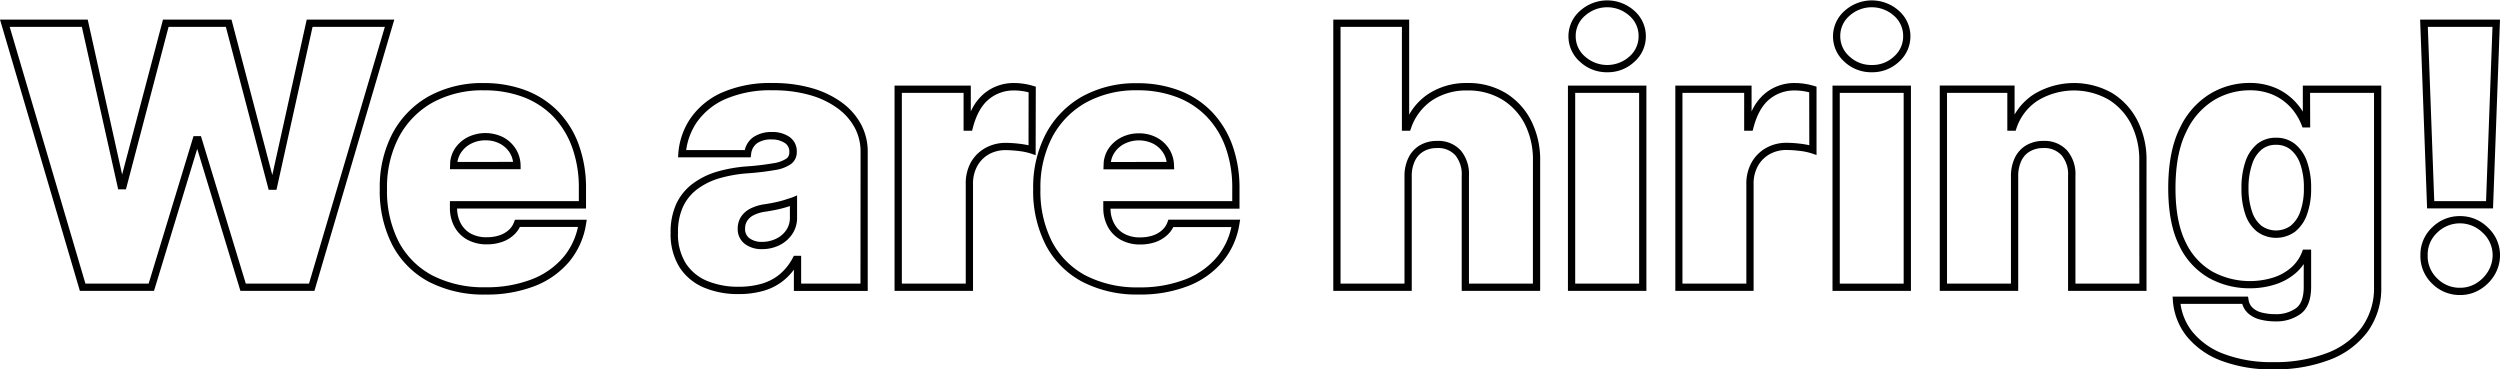
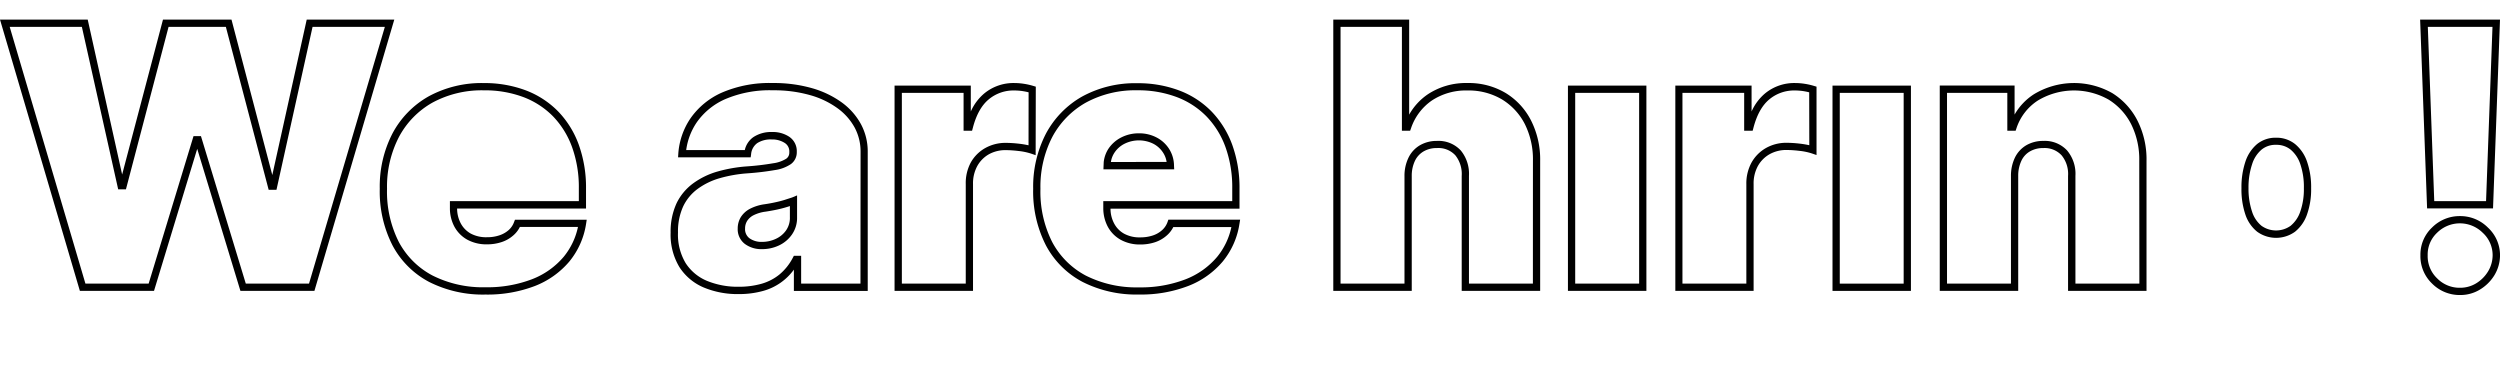
<svg xmlns="http://www.w3.org/2000/svg" viewBox="0 0 688.58 101.72">
  <g id="Ebene_2" data-name="Ebene 2">
    <g id="Ebene_1-2" data-name="Ebene 1">
      <path d="M84.48,5.4,75,48.21,63.76,5.4H44.89L33.64,48.07,24.16,5.4H0L22,80.12H42.42L54.32,41l11.9,39.12H86.6l22-74.72Zm.63,72.72H67.7L55.35,37.5H53.3L40.94,78.12H23.53L2.67,7.4H22.55l10,44.74h2.14L46.43,7.4H62.21L74,52.28h2.15L86.09,7.4H106Z" />
      <path d="M216.56,54.91c-.56.19-1.15.36-1.78.52s-1.3.31-2,.45-1.44.27-2.21.38a12.39,12.39,0,0,0-4.05,1.27,6.61,6.61,0,0,0-2.5,2.31,6,6,0,0,0-.83,3.09,5.07,5.07,0,0,0,2,4.28,7.58,7.58,0,0,0,4.69,1.41,10.76,10.76,0,0,0,4.63-1,9,9,0,0,0,3.6-3,8,8,0,0,0,1.43-4.8v-6l-1.37.57Q217.4,54.64,216.56,54.91Zm1,4.9a6,6,0,0,1-1.05,3.64,7,7,0,0,1-2.83,2.34,8.81,8.81,0,0,1-3.78.83,5.62,5.62,0,0,1-3.48-1,3.11,3.11,0,0,1-1.2-2.68,3.9,3.9,0,0,1,.55-2.06,4.51,4.51,0,0,1,1.76-1.59,10.32,10.32,0,0,1,3.37-1c.8-.12,1.56-.26,2.3-.4s1.44-.3,2.11-.47,1.31-.36,1.91-.55l.34-.12Z" />
      <path d="M231.87,28.23a26.18,26.18,0,0,0-8.24-3.95,38.22,38.22,0,0,0-10.79-1.41,33.11,33.11,0,0,0-14,2.63,20.77,20.77,0,0,0-8.66,7.1,19.71,19.71,0,0,0-3.35,9.66l-.07,1.07h20l.12-.86a4.2,4.2,0,0,1,1.7-3.06,6.88,6.88,0,0,1,4-1,6.32,6.32,0,0,1,3.62,1,2.74,2.74,0,0,1,1.2,2.45v.14a2,2,0,0,1-.84,1.71,9,9,0,0,1-3.61,1.26,70.75,70.75,0,0,1-7.27.86,39.91,39.91,0,0,0-8.07,1.42,21.26,21.26,0,0,0-6.69,3.25A14.8,14.8,0,0,0,186.34,56a18.62,18.62,0,0,0-1.63,8.09,17.28,17.28,0,0,0,2.43,9.49,14.83,14.83,0,0,0,6.71,5.61A24.2,24.2,0,0,0,203.47,81a24.68,24.68,0,0,0,6.79-.89,15.52,15.52,0,0,0,8.4-5.84v5.87H239V41.77a15.87,15.87,0,0,0-1.84-7.52A18.07,18.07,0,0,0,231.87,28.23ZM237,78.12H220.66V70.45h-2l-.28.53a15,15,0,0,1-3.7,4.63,13.84,13.84,0,0,1-4.94,2.55,22.65,22.65,0,0,1-6.24.82,22.17,22.17,0,0,1-8.82-1.64,12.86,12.86,0,0,1-5.83-4.87,15.27,15.27,0,0,1-2.11-8.4,16.6,16.6,0,0,1,1.43-7.22,12.81,12.81,0,0,1,4-4.83,19.2,19.2,0,0,1,6.06-2.94,37.37,37.37,0,0,1,7.67-1.34,74.85,74.85,0,0,0,7.47-.89,10.53,10.53,0,0,0,4.45-1.64,4,4,0,0,0,1.64-3.3v-.14a4.76,4.76,0,0,0-2.06-4.09,8.22,8.22,0,0,0-4.76-1.32,8.86,8.86,0,0,0-5.14,1.41,5.92,5.92,0,0,0-2.36,3.56H189a17.74,17.74,0,0,1,2.9-7.62,18.75,18.75,0,0,1,7.85-6.4,31.2,31.2,0,0,1,13.14-2.44,36.5,36.5,0,0,1,10.23,1.33,23.76,23.76,0,0,1,7.6,3.64,16.09,16.09,0,0,1,4.71,5.35,13.94,13.94,0,0,1,1.6,6.58Z" />
      <path d="M285.29,23.87l-.71-.21a18.09,18.09,0,0,0-2.57-.58,17.41,17.41,0,0,0-2.69-.21,12.65,12.65,0,0,0-8.25,2.89,13.8,13.8,0,0,0-3.68,4.95V23.58h-21V80.12H268V50.72a10,10,0,0,1,1.18-5,8.41,8.41,0,0,1,3.23-3.25A9.4,9.4,0,0,1,277,41.35a31.6,31.6,0,0,1,3.55.24,16.74,16.74,0,0,1,3.38.7l1.32.45Zm-2,16.15a24.31,24.31,0,0,0-2.47-.42,33.06,33.06,0,0,0-3.78-.25,11.43,11.43,0,0,0-5.66,1.42,10.41,10.41,0,0,0-4,4A11.94,11.94,0,0,0,266,50.72v27.4h-17.6V25.58h17V36h2.34l.2-.75c.93-3.61,2.42-6.26,4.4-7.89a10.6,10.6,0,0,1,7-2.44,15.89,15.89,0,0,1,2.38.18c.54.09,1.07.19,1.59.33Z" />
      <path d="M414.76,25.65a19.84,19.84,0,0,0-10.59-2.78,19,19,0,0,0-10.9,3.1,16.56,16.56,0,0,0-5.14,5.61V5.4h-20.9V80.12h21.61V48.45a9.53,9.53,0,0,1,.9-4.19,6,6,0,0,1,2.38-2.57,7.14,7.14,0,0,1,3.67-.91,6.34,6.34,0,0,1,5.06,2,8.25,8.25,0,0,1,1.75,5.69V80.12h21.61V44.33a23.73,23.73,0,0,0-2.44-11A18.89,18.89,0,0,0,414.76,25.65Zm7.45,52.47H404.6V48.45a10.15,10.15,0,0,0-2.25-7,8.36,8.36,0,0,0-6.56-2.64A9.22,9.22,0,0,0,391.11,40a8,8,0,0,0-3.15,3.4,11.41,11.41,0,0,0-1.12,5.07V78.12H369.23V7.4h16.9V36h2.27l.24-.67a15.15,15.15,0,0,1,5.76-7.66,17.06,17.06,0,0,1,9.77-2.75,18,18,0,0,1,9.55,2.48A17,17,0,0,1,420,34.2a21.76,21.76,0,0,1,2.22,10.12Z" />
      <path d="M431.86,80.12h21.61V23.58H431.86Zm2-54.54h17.61V78.12H433.86Z" />
-       <path d="M442.7,19.9a10.64,10.64,0,0,0,7.48-2.9,9.3,9.3,0,0,0,3.14-7,9.3,9.3,0,0,0-3.14-7,11.18,11.18,0,0,0-15,0A9.31,9.31,0,0,0,432,10,9.29,9.29,0,0,0,435.17,17,10.74,10.74,0,0,0,442.7,19.9ZM436.53,4.36a9.18,9.18,0,0,1,12.29,0,7.33,7.33,0,0,1,2.5,5.59,7.33,7.33,0,0,1-2.5,5.59,9.18,9.18,0,0,1-12.29,0A7.28,7.28,0,0,1,434,10,7.28,7.28,0,0,1,436.53,4.36Z" />
      <path d="M497.06,23.08a17.32,17.32,0,0,0-2.69-.21,12.65,12.65,0,0,0-8.25,2.89,13.8,13.8,0,0,0-3.68,4.95V23.58h-21V80.12H483V50.72a10,10,0,0,1,1.18-5,8.48,8.48,0,0,1,3.23-3.25,9.42,9.42,0,0,1,4.68-1.16,31.59,31.59,0,0,1,3.54.24,16.74,16.74,0,0,1,3.38.7l1.32.45V23.87l-.71-.21A18.09,18.09,0,0,0,497.06,23.08ZM498.34,40a24.31,24.31,0,0,0-2.47-.42,33,33,0,0,0-3.77-.25,11.38,11.38,0,0,0-5.66,1.42,10.5,10.5,0,0,0-4,4A12,12,0,0,0,481,50.72v27.4h-17.6V25.58h17V36h2.34l.2-.75c.93-3.61,2.42-6.26,4.4-7.89a10.62,10.62,0,0,1,7-2.44,15.79,15.79,0,0,1,2.38.18c.54.09,1.07.19,1.59.33Z" />
      <path d="M504.73,80.12h21.6V23.58h-21.6Zm2-54.54h17.6V78.12h-17.6Z" />
-       <path d="M515.57,19.9a10.66,10.66,0,0,0,7.48-2.9,9.34,9.34,0,0,0,3.14-7,9.34,9.34,0,0,0-3.14-7,11.19,11.19,0,0,0-15,0A9.34,9.34,0,0,0,504.87,10,9.32,9.32,0,0,0,508,17,10.77,10.77,0,0,0,515.57,19.9ZM509.39,4.36a9.19,9.19,0,0,1,12.3,0,7.33,7.33,0,0,1,2.5,5.59,7.33,7.33,0,0,1-2.5,5.59,8.59,8.59,0,0,1-6.12,2.36,8.7,8.7,0,0,1-6.18-2.36A7.32,7.32,0,0,1,506.87,10,7.32,7.32,0,0,1,509.39,4.36Z" />
      <path d="M581.81,25.66a21.33,21.33,0,0,0-21.64.32,16.31,16.31,0,0,0-5.29,5.58v-8H534.27V80.12h21.61V48.45a9.69,9.69,0,0,1,.89-4.2,5.8,5.8,0,0,1,2.36-2.56,7.17,7.17,0,0,1,3.7-.91,6.37,6.37,0,0,1,5,2,8.1,8.1,0,0,1,1.78,5.68V80.12h21.61V44.33a23.69,23.69,0,0,0-2.44-11A19.12,19.12,0,0,0,581.81,25.66Zm7.44,52.46H571.64V48.45a10,10,0,0,0-2.29-7,8.37,8.37,0,0,0-6.52-2.64A9.25,9.25,0,0,0,558.12,40a8,8,0,0,0-3.14,3.4,11.58,11.58,0,0,0-1.1,5.07V78.12H536.27V25.58h16.61V36h2.29l.23-.68a14.51,14.51,0,0,1,5.87-7.62,19.3,19.3,0,0,1,19.48-.28A17,17,0,0,1,587,34.23a21.72,21.72,0,0,1,2.22,10.09Z" />
      <path d="M632.15,39.69a8.19,8.19,0,0,0-5.26-1.76,8.1,8.1,0,0,0-5.23,1.76,10.73,10.73,0,0,0-3.22,4.89,22.15,22.15,0,0,0-1.07,7.27,21.57,21.57,0,0,0,1.07,7.21,10.19,10.19,0,0,0,3.24,4.75,8.9,8.9,0,0,0,10.46,0A10.52,10.52,0,0,0,635.45,59a20.61,20.61,0,0,0,1.11-7.15,21.39,21.39,0,0,0-1.11-7.28A10.76,10.76,0,0,0,632.15,39.69Zm2.41,12.16a18.53,18.53,0,0,1-1,6.45,8.6,8.6,0,0,1-2.66,3.9,6.91,6.91,0,0,1-8,0,8.27,8.27,0,0,1-2.59-3.84,19.73,19.73,0,0,1-1-6.54,20.1,20.1,0,0,1,1-6.61,8.66,8.66,0,0,1,2.6-4,6,6,0,0,1,4-1.32,6.17,6.17,0,0,1,4,1.32,8.84,8.84,0,0,1,2.67,4A19.44,19.44,0,0,1,634.56,51.85Z" />
-       <path d="M634.27,30.74a17.08,17.08,0,0,0-1.8-2.4,16.28,16.28,0,0,0-5.44-4,18,18,0,0,0-7.52-1.49,21,21,0,0,0-10.79,3,21.94,21.94,0,0,0-8.34,9.48c-2.11,4.23-3.18,9.79-3.18,16.49,0,6.43,1,11.73,3,15.75a20.19,20.19,0,0,0,8.22,9,22.88,22.88,0,0,0,11.19,2.83,22.58,22.58,0,0,0,7.09-1.07,16,16,0,0,0,5.64-3.14,12.75,12.75,0,0,0,2.18-2.47V79c0,2.87-.71,4.85-2.1,5.87a9.38,9.38,0,0,1-5.71,1.66,14.49,14.49,0,0,1-3.77-.45,5.63,5.63,0,0,1-2.5-1.31,3.73,3.73,0,0,1-1.12-2.24l-.14-.83H598.4l.08,1.07a17.8,17.8,0,0,0,3.82,9.87,22.28,22.28,0,0,0,9.47,6.7,39.09,39.09,0,0,0,14.41,2.4,42.1,42.1,0,0,0,15.46-2.63,23.31,23.31,0,0,0,10.47-7.74A20.35,20.35,0,0,0,655.88,79V23.58H634.27Zm2-5.16h17.61V79a18.41,18.41,0,0,1-3.38,11.18,21.38,21.38,0,0,1-9.59,7.07,40.1,40.1,0,0,1-14.73,2.49,37.08,37.08,0,0,1-13.67-2.26,20.34,20.34,0,0,1-8.64-6.08,15.65,15.65,0,0,1-3.28-7.7h17a5.58,5.58,0,0,0,1.54,2.53A7.7,7.7,0,0,0,622.46,88a16.75,16.75,0,0,0,4.29.52,11.34,11.34,0,0,0,6.9-2.05c1.93-1.42,2.91-3.94,2.91-7.48V68.75H634.3l-.24.64a10.81,10.81,0,0,1-3,4.31,13.88,13.88,0,0,1-4.94,2.75,21.73,21.73,0,0,1-16.69-1.61A18.33,18.33,0,0,1,602,66.71C600.15,63,599.2,58,599.2,51.85c0-6.39,1-11.64,3-15.6a20,20,0,0,1,7.56-8.64,19.07,19.07,0,0,1,9.78-2.74,15.92,15.92,0,0,1,6.68,1.31A14.3,14.3,0,0,1,631,29.66a15.7,15.7,0,0,1,2.94,4.8l.25.64h2.11Z" />
      <path d="M686.66,57.4l1.92-52h-22l1.92,52Zm-.15-50-1.77,48H670.47l-1.77-48Z" />
      <path d="M677.6,59.52a10.71,10.71,0,0,0-7.75,3.16,10.24,10.24,0,0,0-3.19,7.63,10.42,10.42,0,0,0,3.19,7.77,10.69,10.69,0,0,0,7.75,3.18A10.34,10.34,0,0,0,683,79.79a11.84,11.84,0,0,0,4-3.92,10.7,10.7,0,0,0,1.59-5.56,10.4,10.4,0,0,0-3.35-7.64A10.71,10.71,0,0,0,677.6,59.52Zm7.66,15.29a9.8,9.8,0,0,1-3.3,3.26,8.43,8.43,0,0,1-4.36,1.19,8.63,8.63,0,0,1-6.34-2.6,8.41,8.41,0,0,1-2.6-6.35,8.21,8.21,0,0,1,2.59-6.2,8.91,8.91,0,0,1,12.57,0,8.36,8.36,0,0,1,2.73,6.19A8.68,8.68,0,0,1,685.26,74.81Z" />
-       <path d="M143.39,45.59A8.75,8.75,0,0,0,142,40.92a9.17,9.17,0,0,0-3.47-3.15,11,11,0,0,0-9.67,0,9.26,9.26,0,0,0-3.55,3.12A8.47,8.47,0,0,0,124,44.6l-.07,2H143.4ZM126,44.6a6.33,6.33,0,0,1,1-2.6,7.25,7.25,0,0,1,2.8-2.45,8.52,8.52,0,0,1,3.91-.9,8.34,8.34,0,0,1,3.93.9A7.06,7.06,0,0,1,140.36,42a6.42,6.42,0,0,1,.95,2.59Z" />
      <path d="M141.59,61.16a5.38,5.38,0,0,1-1.5,2.22,7.3,7.3,0,0,1-2.55,1.44,10.44,10.44,0,0,1-3.39.52,9,9,0,0,1-4.48-1,7,7,0,0,1-2.77-2.83,8.83,8.83,0,0,1-1-4.07h35.51V51.85a34.73,34.73,0,0,0-2-12,25.83,25.83,0,0,0-5.69-9.17,24.74,24.74,0,0,0-8.92-5.8,32.34,32.34,0,0,0-11.54-2,30.48,30.48,0,0,0-15.16,3.64,25.43,25.43,0,0,0-10,10.24A31.78,31.78,0,0,0,104.6,52a32.6,32.6,0,0,0,3.51,15.59,24.16,24.16,0,0,0,10.1,10.07,32.78,32.78,0,0,0,15.51,3.47,36.49,36.49,0,0,0,13.61-2.36,23.6,23.6,0,0,0,9.5-6.76,21.44,21.44,0,0,0,4.59-10.33l.18-1.16H141.84Zm1.6,1.35h16a19.17,19.17,0,0,1-3.93,8.22,21.6,21.6,0,0,1-8.71,6.17,34.38,34.38,0,0,1-12.86,2.22,30.76,30.76,0,0,1-14.57-3.24,22.25,22.25,0,0,1-9.28-9.25A30.65,30.65,0,0,1,106.6,52a29.79,29.79,0,0,1,3.29-14.29,23.52,23.52,0,0,1,9.23-9.45,28.52,28.52,0,0,1,14.18-3.38,30.19,30.19,0,0,1,10.83,1.85,22.77,22.77,0,0,1,8.2,5.32,24,24,0,0,1,5.24,8.48,32.67,32.67,0,0,1,1.86,11.33V55.4H123.92v2a10.73,10.73,0,0,0,1.22,5A9,9,0,0,0,128.68,66a11,11,0,0,0,5.47,1.3,12.66,12.66,0,0,0,4-.62,9.15,9.15,0,0,0,3.24-1.85A7.44,7.44,0,0,0,143.19,62.51Z" />
      <path d="M323.36,45.62A8.74,8.74,0,0,0,322,41a9,9,0,0,0-3.47-3.15,10.32,10.32,0,0,0-4.85-1.13,10.55,10.55,0,0,0-4.82,1.12,9.3,9.3,0,0,0-3.56,3.13A8.46,8.46,0,0,0,304,44.64l-.08,2h19.49Zm-17.38-1a6.28,6.28,0,0,1,1-2.6,7.17,7.17,0,0,1,2.8-2.45,8.92,8.92,0,0,1,7.83,0A7.07,7.07,0,0,1,320.32,42a6.33,6.33,0,0,1,1,2.6Z" />
      <path d="M321.56,61.2a5.43,5.43,0,0,1-1.51,2.21,7.12,7.12,0,0,1-2.54,1.45,10.71,10.71,0,0,1-3.39.52,8.86,8.86,0,0,1-4.48-1,6.86,6.86,0,0,1-2.77-2.83,8.68,8.68,0,0,1-1-4.07H341.4V51.89a34.73,34.73,0,0,0-2-12,26,26,0,0,0-5.7-9.18,24.47,24.47,0,0,0-8.91-5.79,32.14,32.14,0,0,0-11.55-2,30.36,30.36,0,0,0-15.15,3.65,25.56,25.56,0,0,0-10,10.23A31.79,31.79,0,0,0,284.57,52a32.58,32.58,0,0,0,3.51,15.58,24.16,24.16,0,0,0,10.1,10.07,32.67,32.67,0,0,0,15.51,3.47,36.23,36.23,0,0,0,13.6-2.36A23.45,23.45,0,0,0,336.8,72a21.38,21.38,0,0,0,4.58-10.33l.19-1.16H321.8Zm1.6,1.35h16a19.19,19.19,0,0,1-3.93,8.21,21.59,21.59,0,0,1-8.72,6.18,34.33,34.33,0,0,1-12.85,2.21,30.88,30.88,0,0,1-14.57-3.23,22.31,22.31,0,0,1-9.28-9.25A30.67,30.67,0,0,1,286.57,52a29.86,29.86,0,0,1,3.28-14.3,23.58,23.58,0,0,1,9.24-9.44,28.41,28.41,0,0,1,14.17-3.39,30.15,30.15,0,0,1,10.83,1.86,22.6,22.6,0,0,1,8.2,5.32,23.72,23.72,0,0,1,5.25,8.47,32.69,32.69,0,0,1,1.86,11.34v3.54H303.88v2a10.85,10.85,0,0,0,1.22,5,9,9,0,0,0,3.55,3.63,10.88,10.88,0,0,0,5.47,1.31,12.7,12.7,0,0,0,4-.62,9.26,9.26,0,0,0,3.24-1.86A7.51,7.51,0,0,0,323.16,62.55Z" />
    </g>
  </g>
</svg>